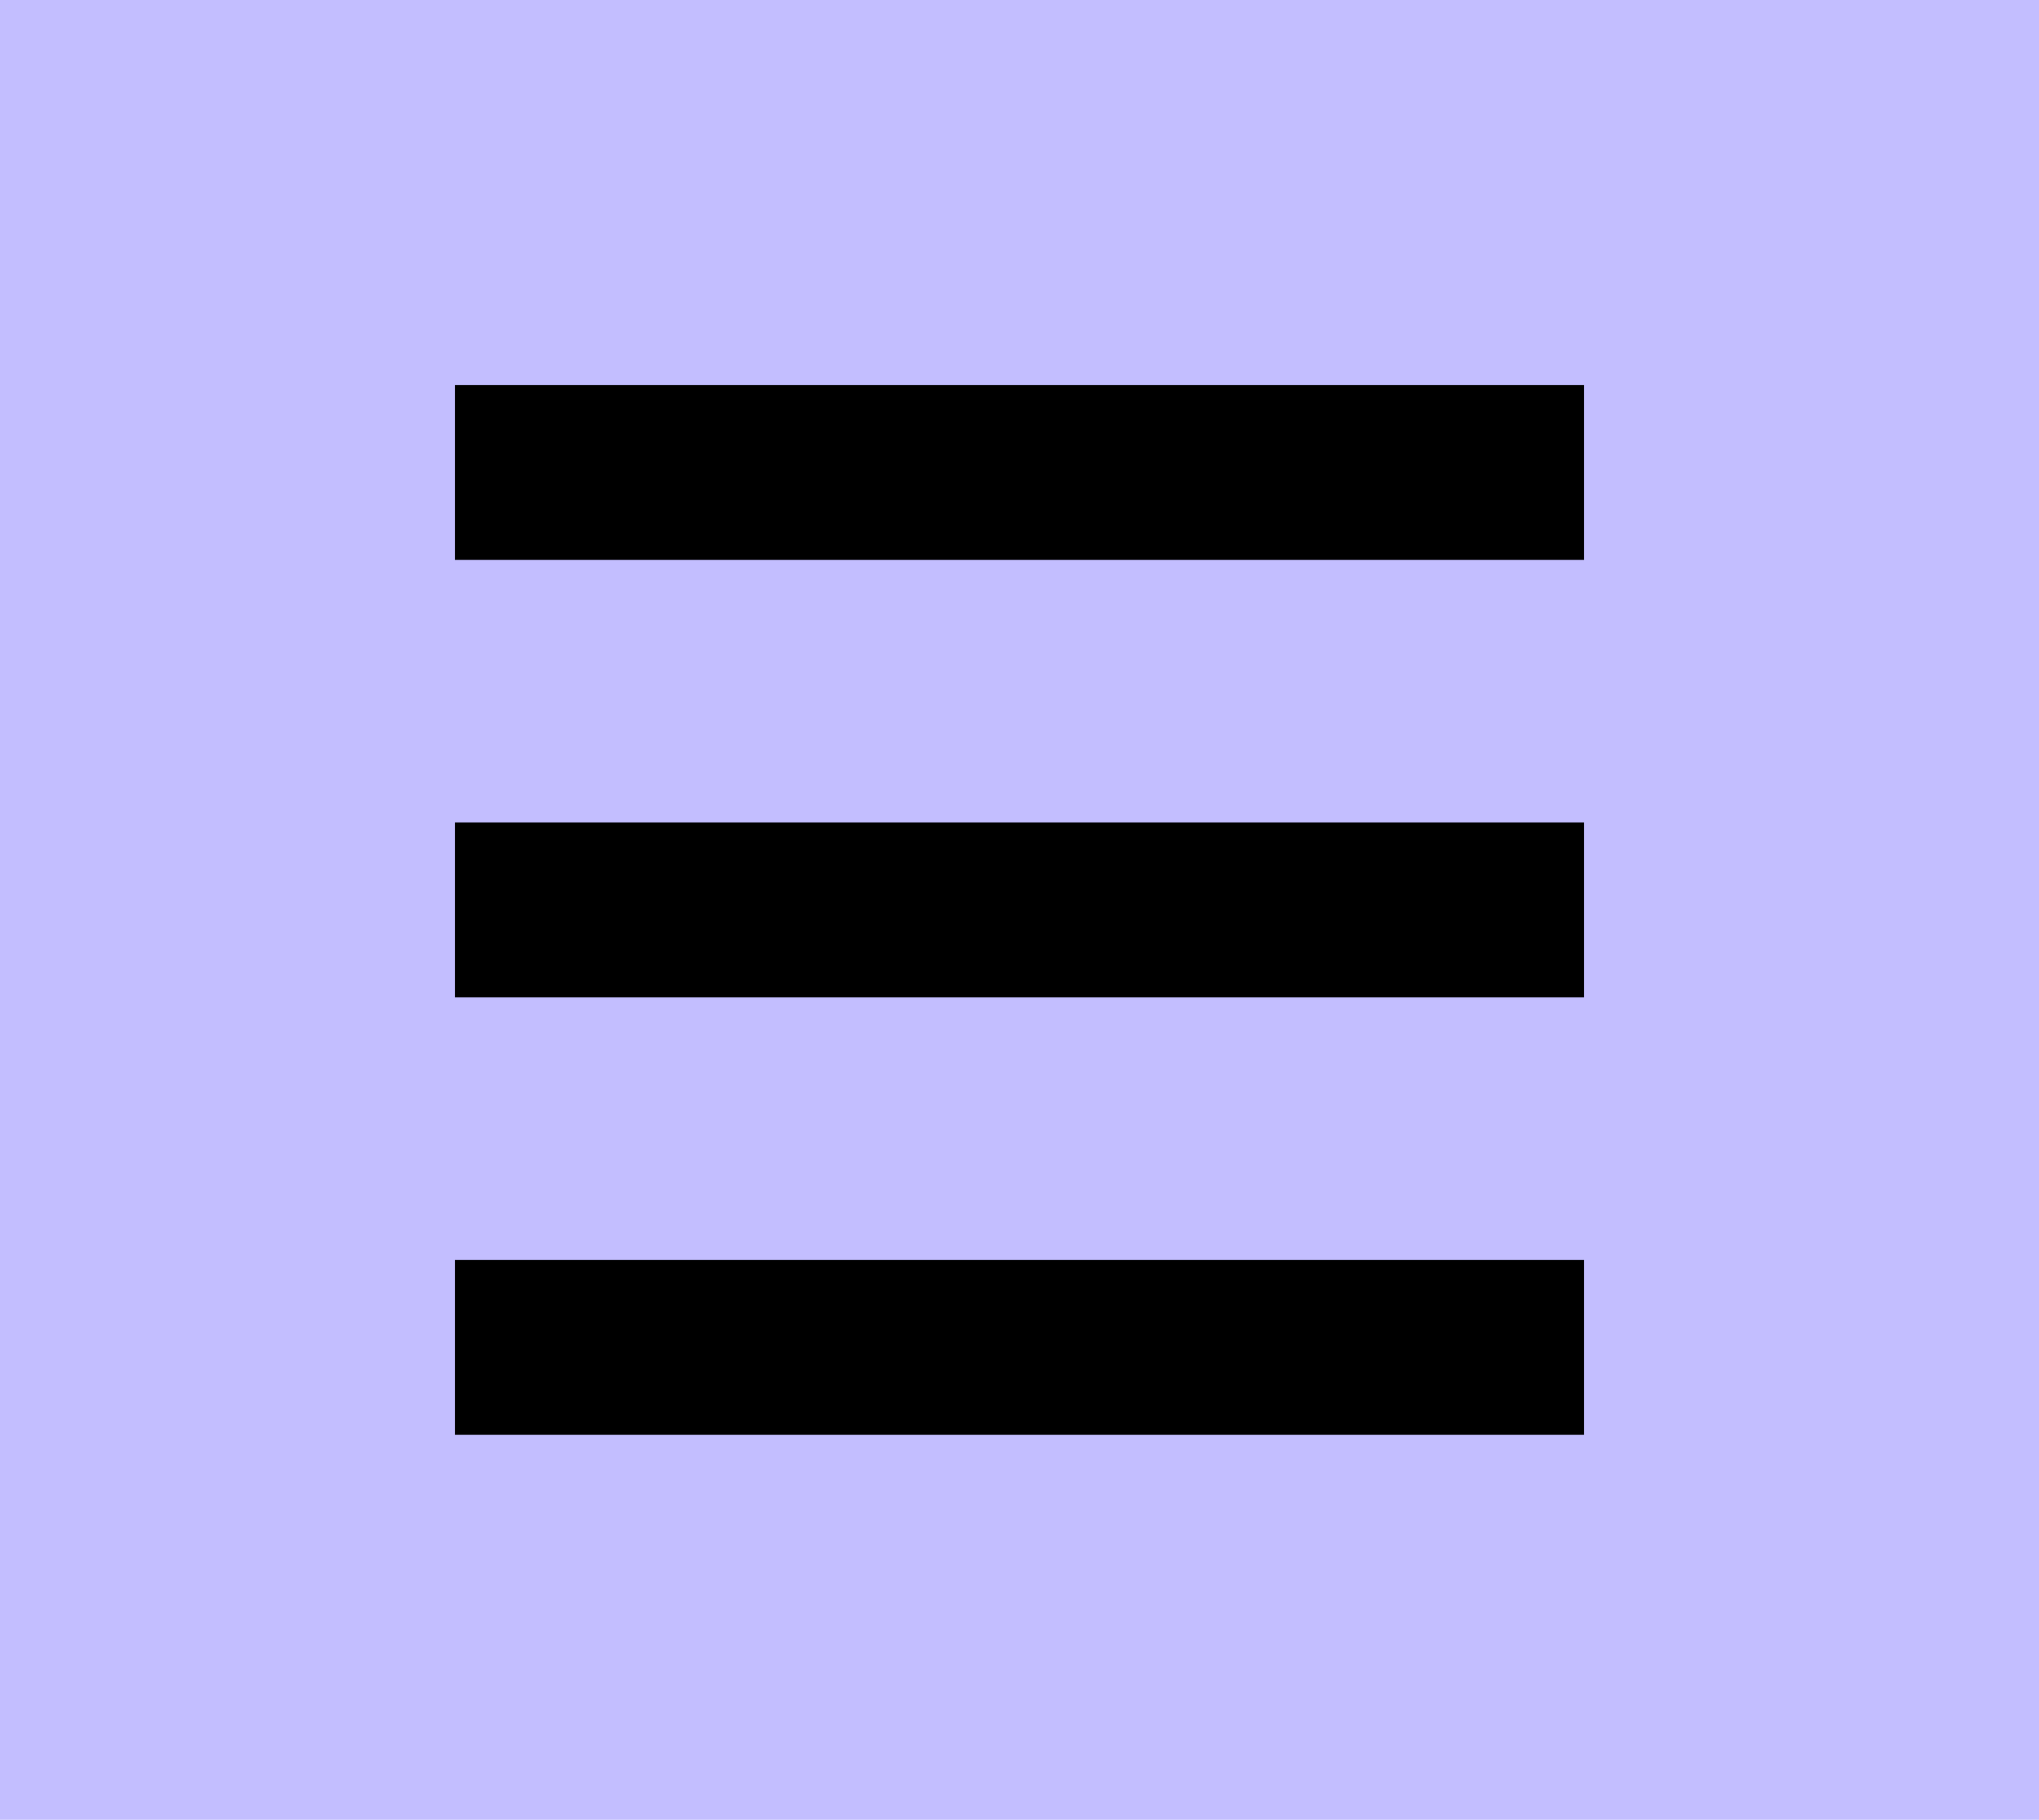
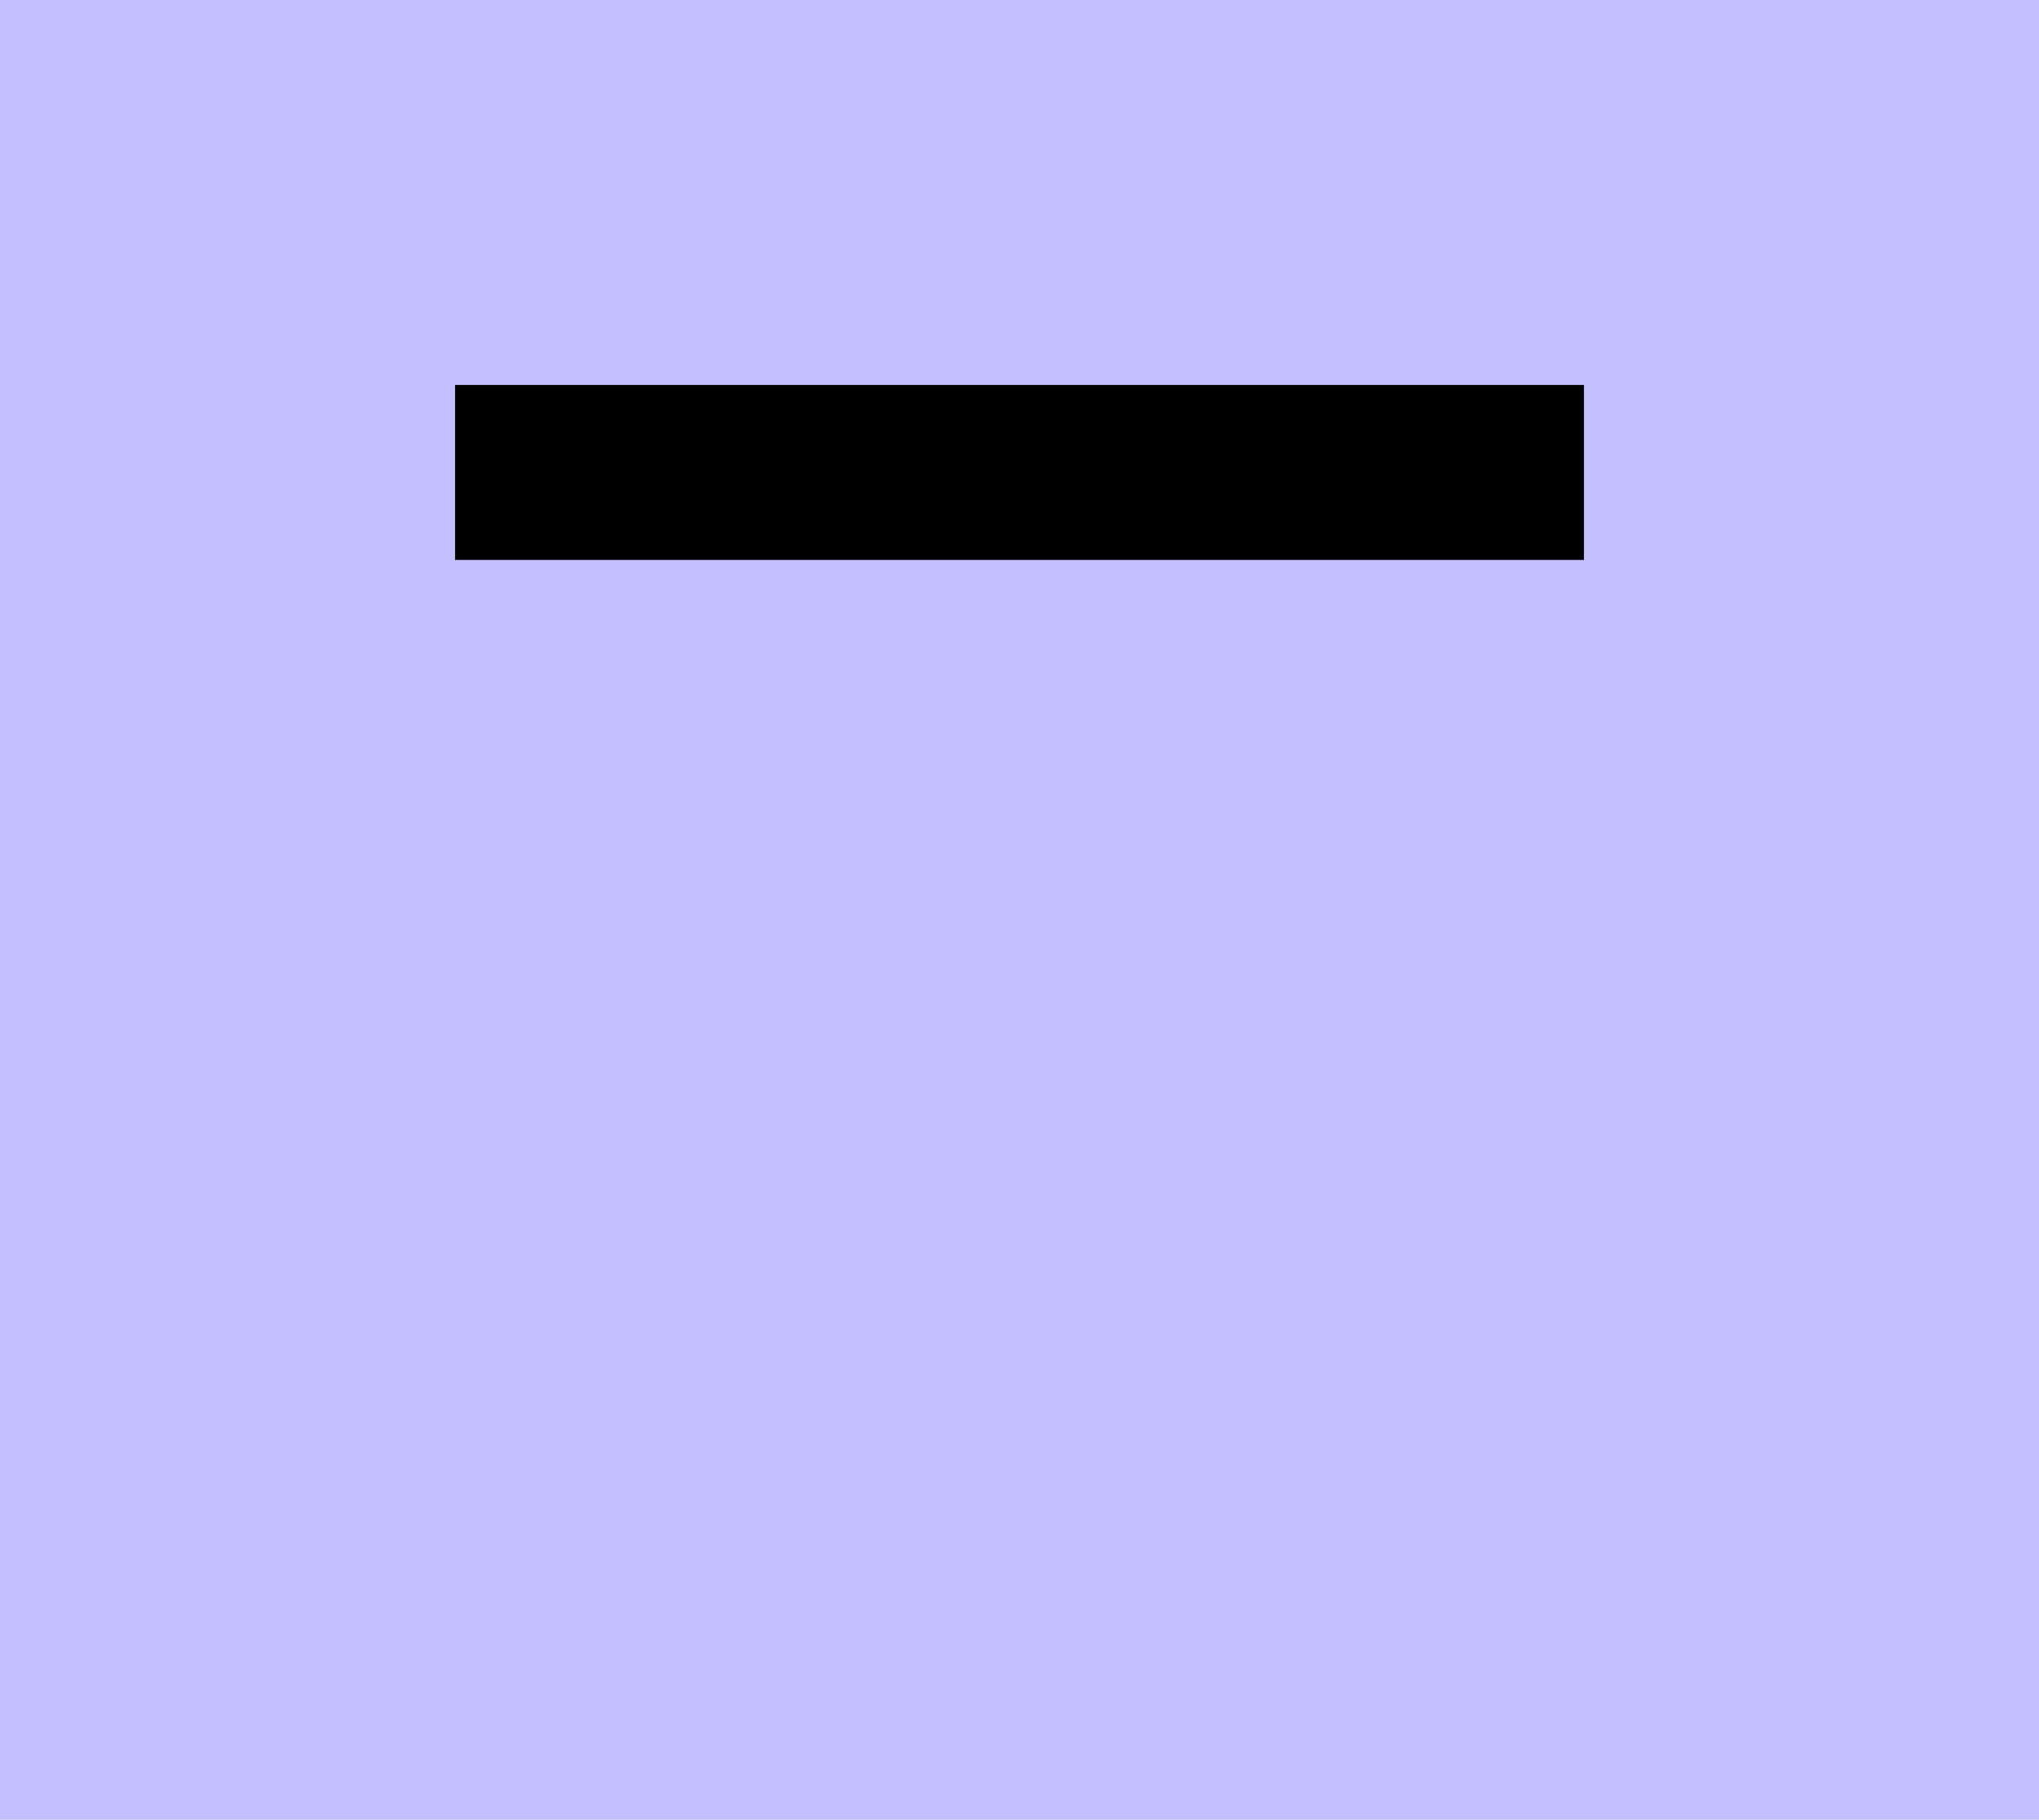
<svg xmlns="http://www.w3.org/2000/svg" width="233" height="208" viewBox="0 0 233 208" fill="none">
  <g clip-path="url(#clip0_231_16)">
    <path d="M233 0H0V208H233V0Z" fill="#C3BEFF" />
    <path d="M181 44H52V64H181V44Z" fill="black" />
-     <path d="M181 94H52V114H181V94Z" fill="black" />
-     <path d="M181 144H52V164H181V144Z" fill="black" />
  </g>
  <defs>
    <clipPath id="clip0_231_16">
      <rect width="233" height="208" fill="white" />
    </clipPath>
  </defs>
</svg>